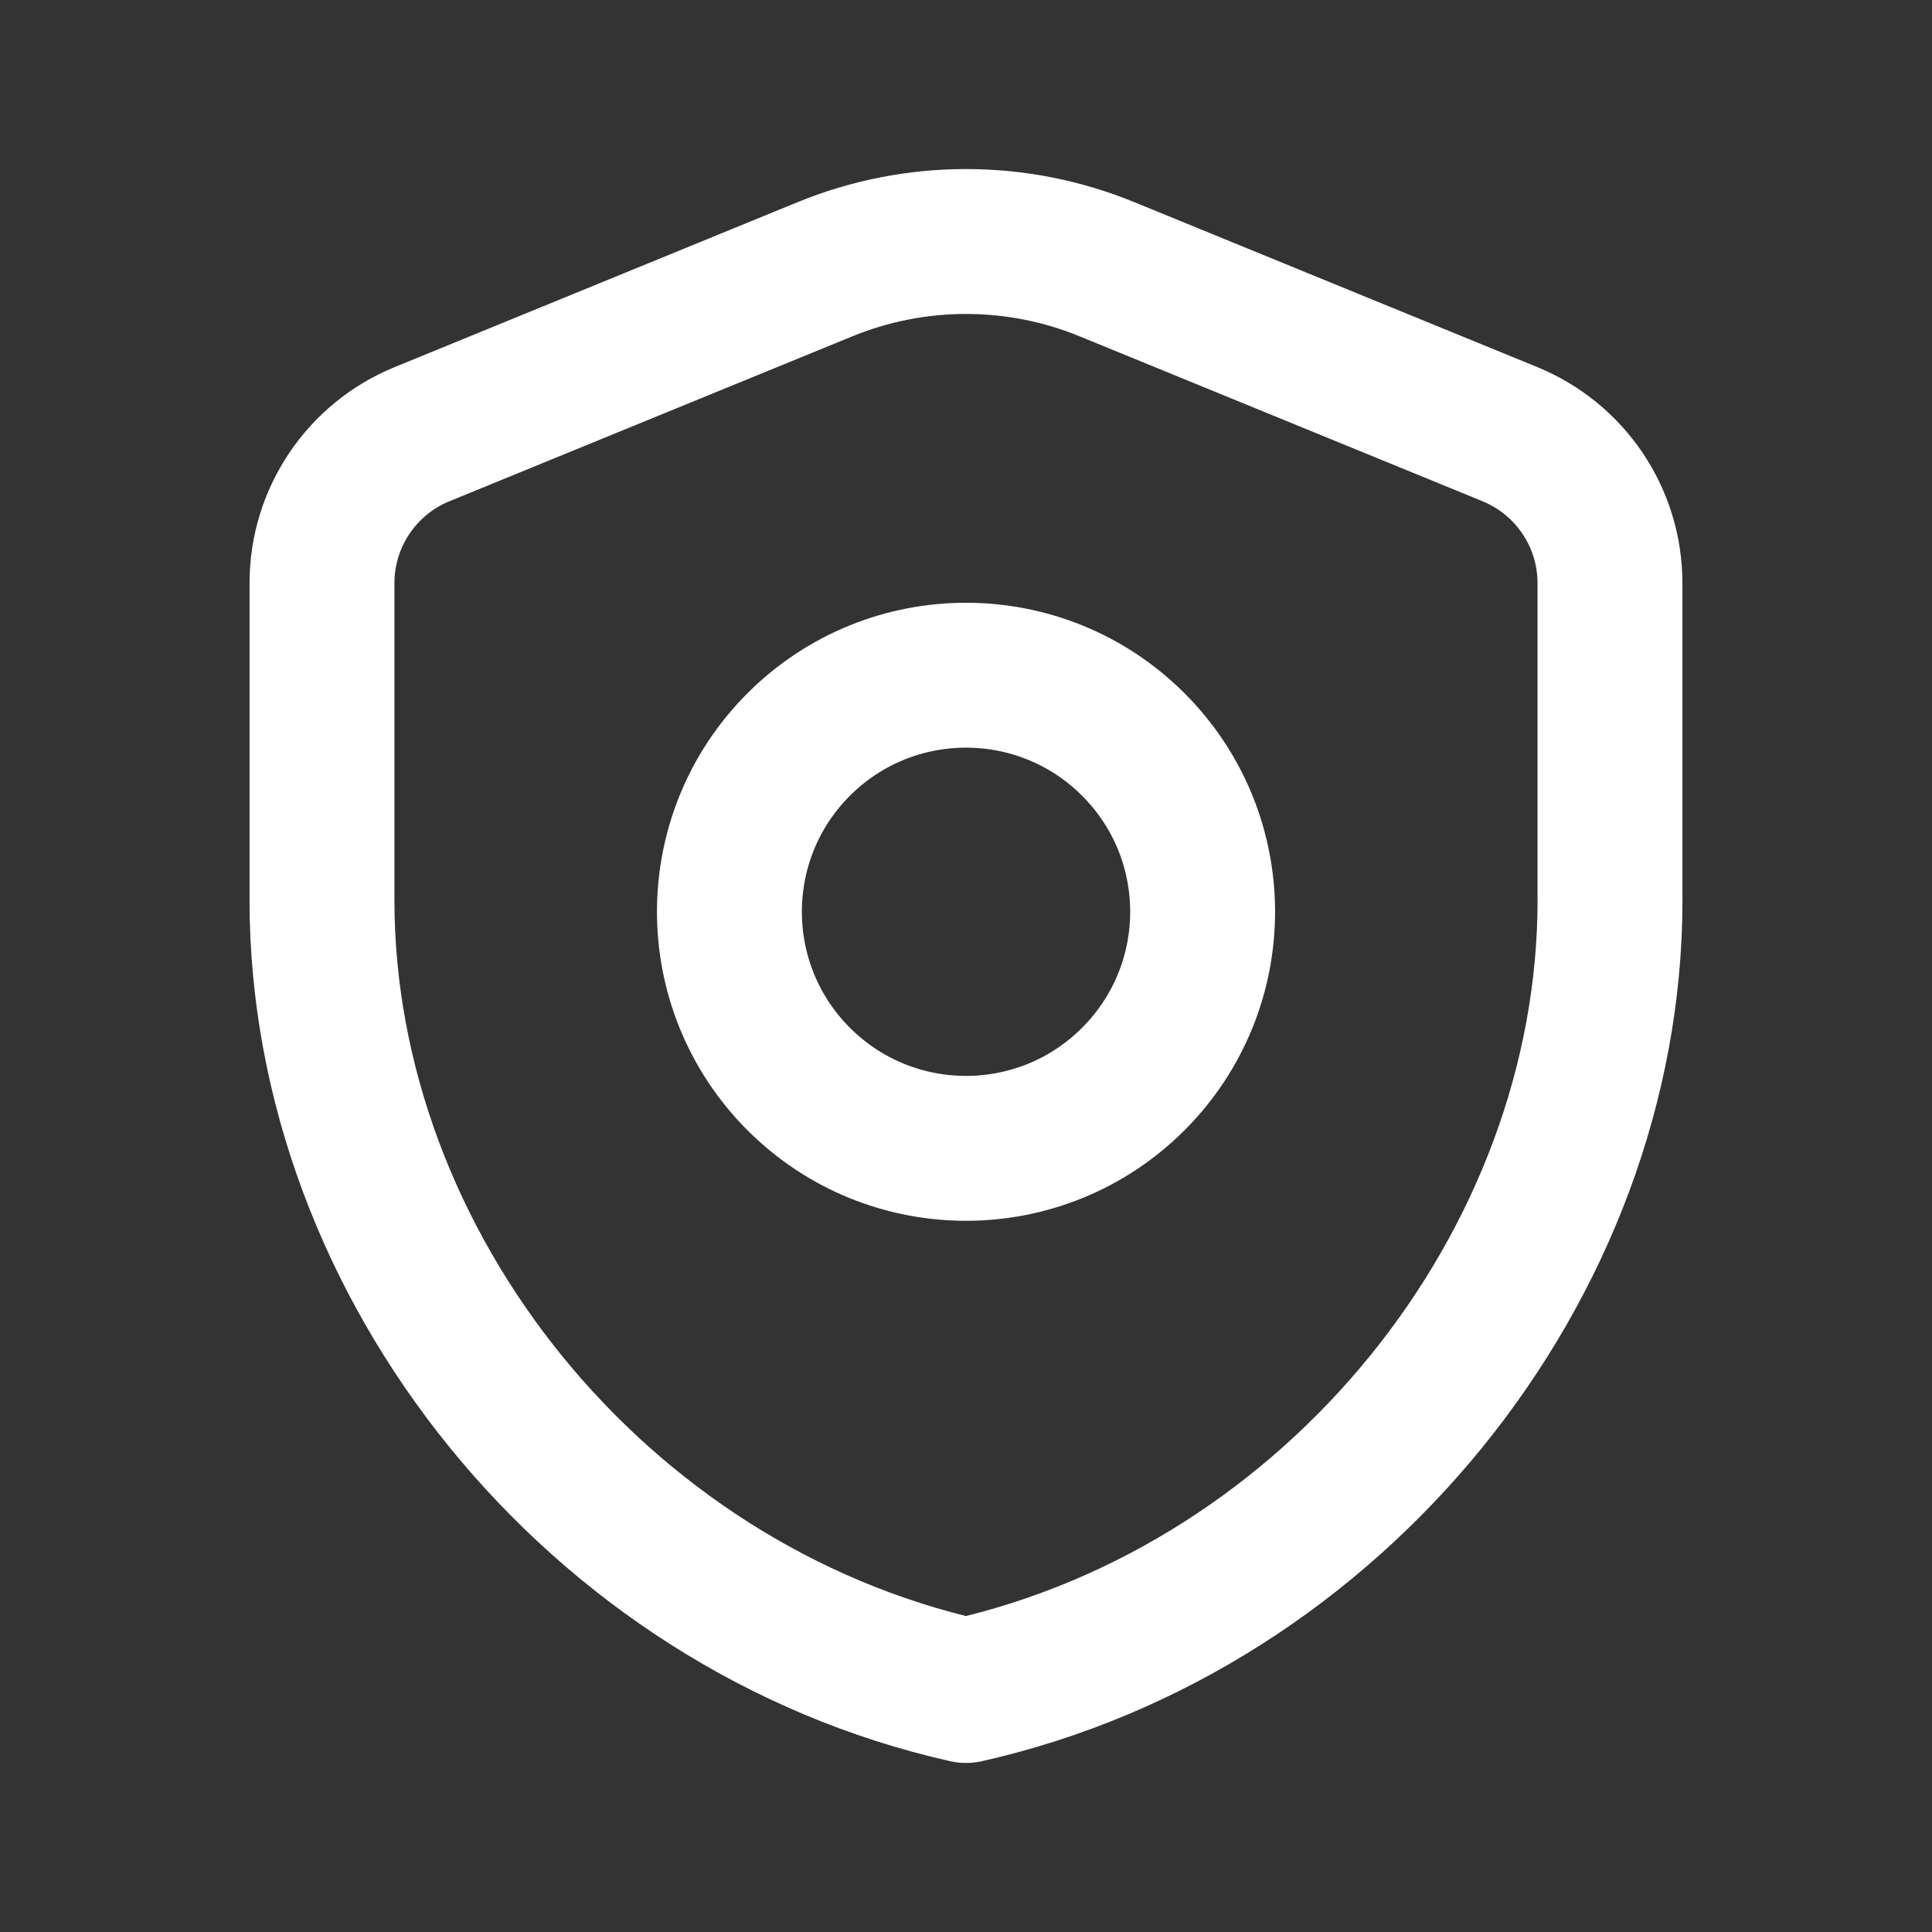
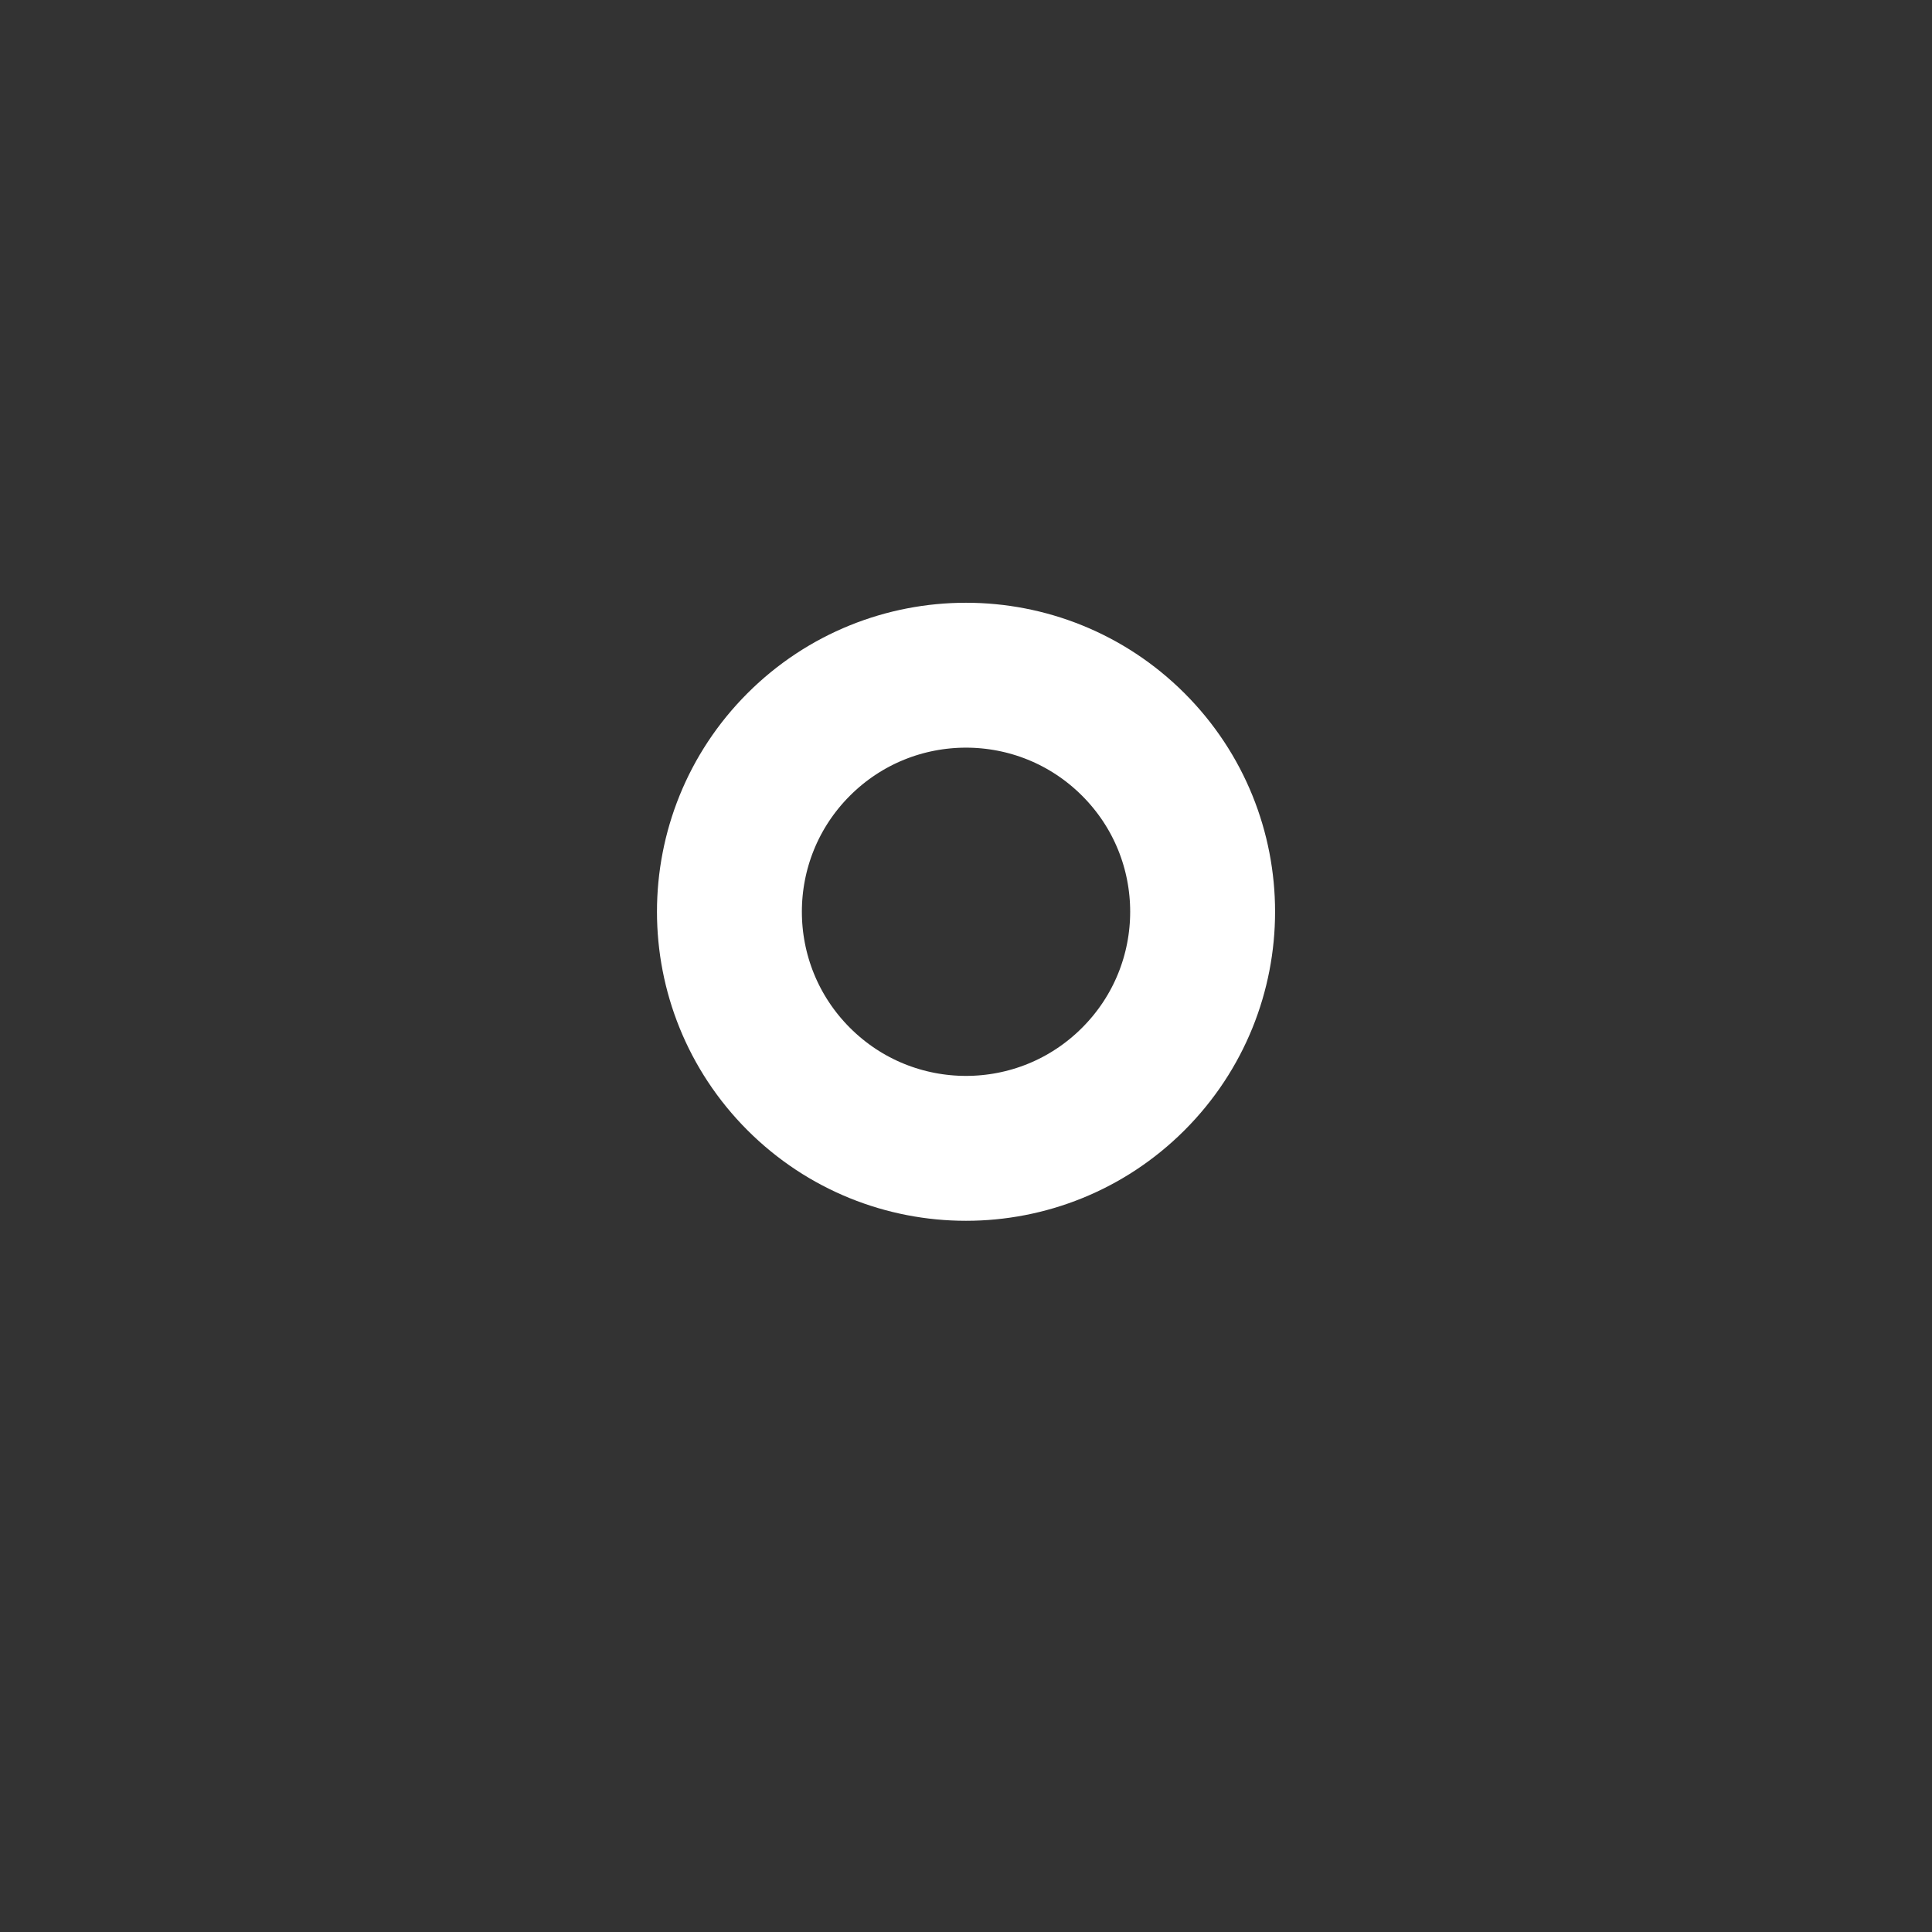
<svg xmlns="http://www.w3.org/2000/svg" width="32" height="32" viewBox="0 0 32 32" fill="none">
  <rect x="0" y="0" width="32" height="32" fill="#333333" stroke="none" />
  <path d="M18.771 12.331C20.302 13.861 20.302 16.341 18.771 17.872C17.24 19.403 14.76 19.403 13.229 17.872C11.699 16.341 11.699 13.861 13.229 12.331C14.76 10.801 17.24 10.801 18.771 12.331" stroke="white" stroke-width="2.4" stroke-linecap="round" stroke-linejoin="round" />
-   <path fill-rule="evenodd" clip-rule="evenodd" d="M26.667 14.908C26.667 20.963 22.116 26.625 16 28C9.884 26.625 5.333 20.963 5.333 14.908V9.659C5.333 8.575 5.989 7.6 6.991 7.191L13.658 4.462C15.159 3.846 16.843 3.846 18.341 4.462L25.008 7.191C26.012 7.603 26.666 8.575 26.666 9.659V14.908H26.667Z" stroke="white" stroke-width="2.4" stroke-linecap="round" stroke-linejoin="round" />
</svg>